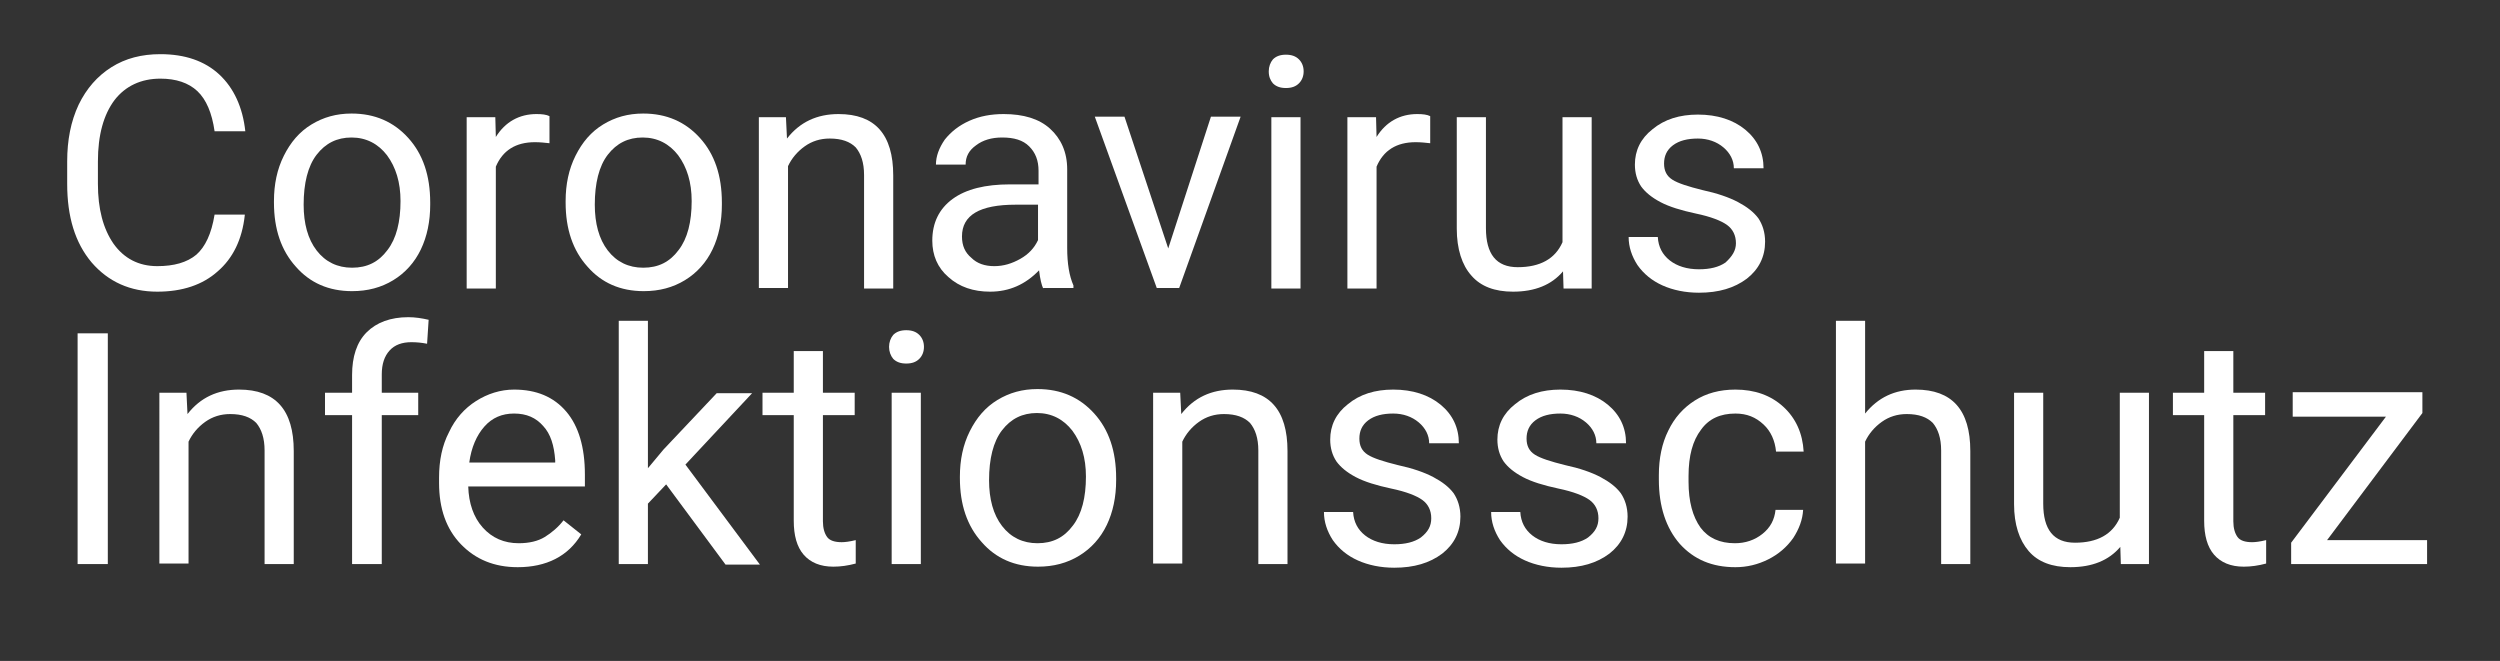
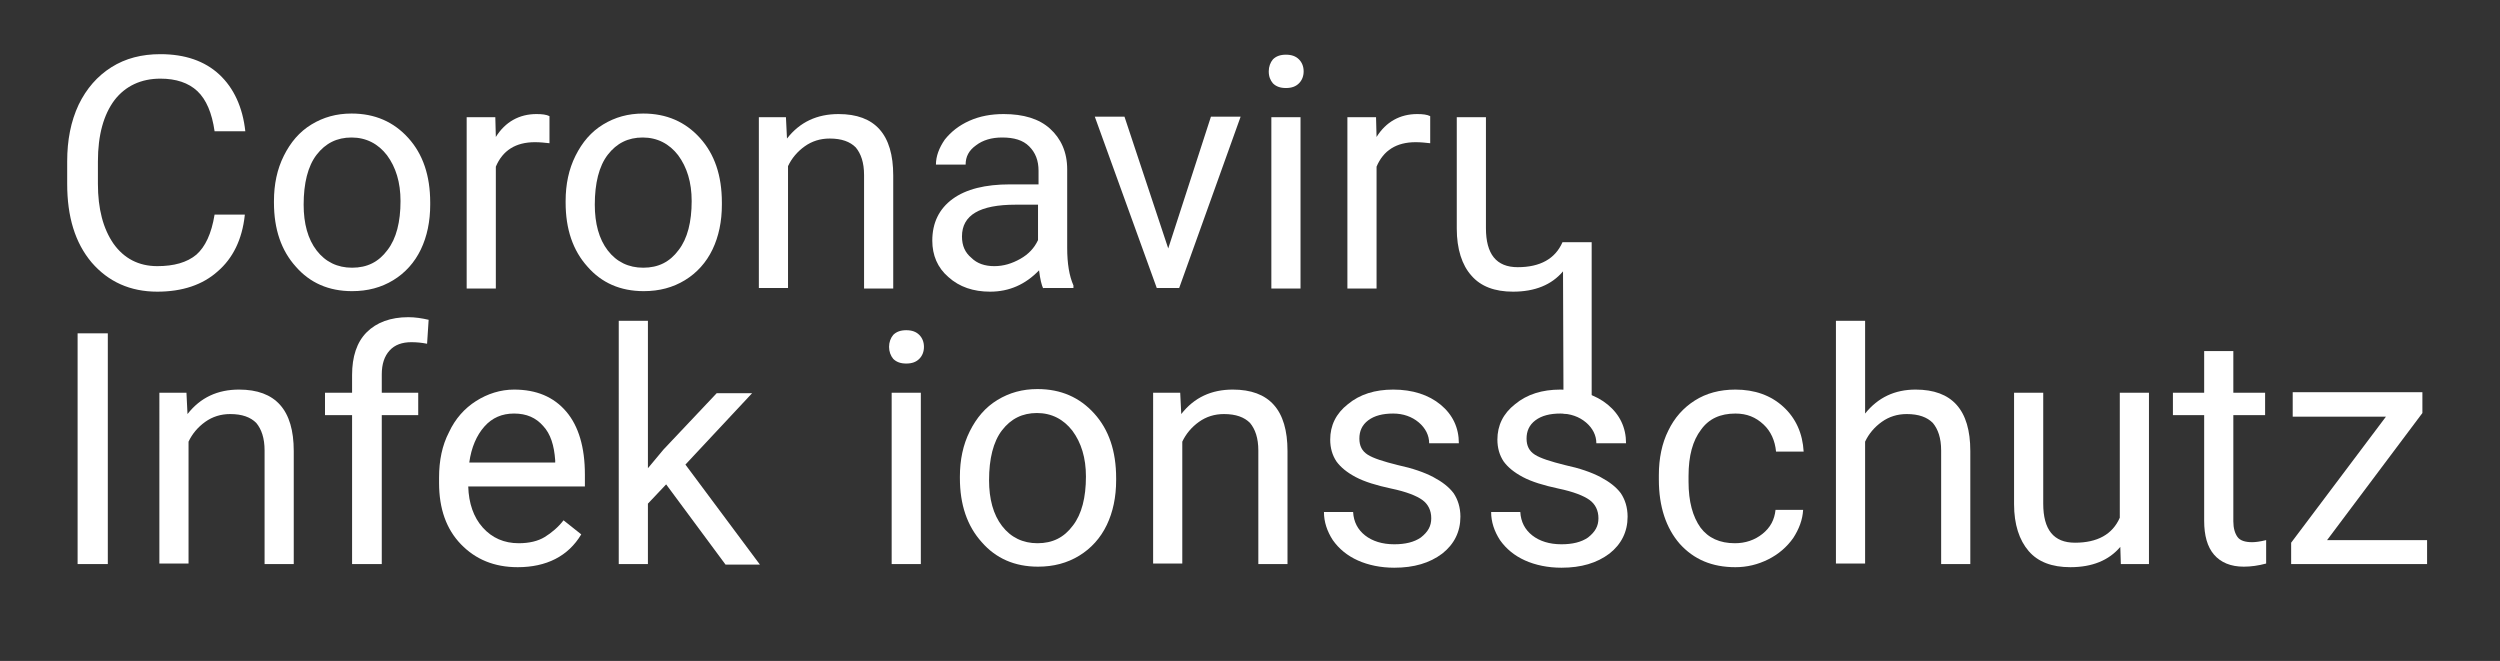
<svg xmlns="http://www.w3.org/2000/svg" version="1.1" id="Ebene_1" x="0px" y="0px" viewBox="0 0 480 126.9" style="enable-background:new 0 0 480 126.9;" xml:space="preserve">
  <rect x="0" y="0" width="480" height="126.9" fill="#333333" stroke="none" />
  <style type="text/css">
	.st0{fill:#FFFFFF;}
</style>
  <g>
    <path class="st0" d="M47,41.3c-0.5,4.7-2.3,8.3-5.2,10.8C38.9,54.7,35,56,30.2,56c-5.2,0-9.4-1.9-12.6-5.6   c-3.2-3.8-4.7-8.8-4.7-15.1V31c0-4.1,0.7-7.7,2.2-10.9c1.5-3.1,3.6-5.5,6.3-7.2s5.8-2.5,9.4-2.5c4.7,0,8.5,1.3,11.3,3.9   c2.8,2.6,4.5,6.3,5,10.9h-5.9c-0.5-3.5-1.6-6.1-3.3-7.7c-1.7-1.6-4.1-2.4-7.1-2.4c-3.7,0-6.7,1.4-8.8,4.1   c-2.1,2.8-3.2,6.7-3.2,11.8v4.3c0,4.8,1,8.6,3,11.5c2,2.8,4.8,4.3,8.4,4.3c3.2,0,5.7-0.7,7.5-2.2c1.7-1.5,2.9-4,3.5-7.7H47z" />
    <path class="st0" d="M52.6,38.6c0-3.2,0.6-6.1,1.9-8.7c1.3-2.6,3-4.6,5.3-6c2.3-1.4,4.8-2.1,7.7-2.1c4.5,0,8.1,1.6,10.9,4.7   c2.8,3.1,4.2,7.2,4.2,12.4v0.4c0,3.2-0.6,6.1-1.8,8.6c-1.2,2.5-3,4.5-5.3,5.9c-2.3,1.4-4.9,2.1-7.9,2.1c-4.5,0-8.1-1.6-10.8-4.7   c-2.8-3.1-4.2-7.2-4.2-12.3V38.6z M58.3,39.3c0,3.6,0.8,6.6,2.5,8.8c1.7,2.2,4,3.3,6.8,3.3c2.9,0,5.1-1.1,6.8-3.4   c1.7-2.2,2.5-5.4,2.5-9.4c0-3.6-0.9-6.5-2.6-8.8c-1.7-2.2-4-3.4-6.8-3.4c-2.8,0-5,1.1-6.7,3.3S58.3,35.2,58.3,39.3z" />
    <path class="st0" d="M105.5,27.5c-0.9-0.1-1.8-0.2-2.8-0.2c-3.7,0-6.2,1.6-7.5,4.7v23.4h-5.6V22.5h5.5l0.1,3.8   c1.8-2.9,4.5-4.4,7.8-4.4c1.1,0,1.9,0.1,2.5,0.4V27.5z" />
    <path class="st0" d="M108.6,38.6c0-3.2,0.6-6.1,1.9-8.7c1.3-2.6,3-4.6,5.3-6c2.3-1.4,4.8-2.1,7.7-2.1c4.5,0,8.1,1.6,10.9,4.7   c2.8,3.1,4.2,7.2,4.2,12.4v0.4c0,3.2-0.6,6.1-1.8,8.6c-1.2,2.5-3,4.5-5.3,5.9c-2.3,1.4-4.9,2.1-7.9,2.1c-4.5,0-8.1-1.6-10.8-4.7   c-2.8-3.1-4.2-7.2-4.2-12.3V38.6z M114.2,39.3c0,3.6,0.8,6.6,2.5,8.8c1.7,2.2,4,3.3,6.8,3.3c2.9,0,5.1-1.1,6.8-3.4   c1.7-2.2,2.5-5.4,2.5-9.4c0-3.6-0.9-6.5-2.6-8.8c-1.7-2.2-4-3.4-6.8-3.4c-2.8,0-5,1.1-6.7,3.3S114.2,35.2,114.2,39.3z" />
    <path class="st0" d="M150.9,22.5l0.2,4.1c2.5-3.2,5.8-4.7,9.9-4.7c7,0,10.5,3.9,10.5,11.8v21.7h-5.6V33.6c0-2.4-0.6-4.1-1.6-5.3   c-1.1-1.1-2.7-1.7-5-1.7c-1.8,0-3.4,0.5-4.8,1.5c-1.4,1-2.5,2.3-3.2,3.8v23.4h-5.6V22.5H150.9z" />
    <path class="st0" d="M200.3,55.4c-0.3-0.6-0.6-1.8-0.8-3.5c-2.6,2.7-5.7,4.1-9.4,4.1c-3.2,0-5.9-0.9-8-2.8c-2.1-1.8-3.1-4.2-3.1-7   c0-3.4,1.3-6.1,3.9-8c2.6-1.9,6.3-2.8,11-2.8h5.5v-2.6c0-2-0.6-3.5-1.8-4.7c-1.2-1.2-2.9-1.7-5.2-1.7c-2,0-3.7,0.5-5,1.5   c-1.4,1-2,2.2-2,3.7h-5.7c0-1.6,0.6-3.2,1.7-4.8c1.2-1.5,2.7-2.7,4.7-3.6c2-0.9,4.2-1.3,6.6-1.3c3.8,0,6.8,0.9,8.9,2.8   c2.1,1.9,3.3,4.5,3.3,7.8v15.1c0,3,0.4,5.4,1.2,7.2v0.5H200.3z M190.9,51.1c1.8,0,3.4-0.5,5-1.4c1.6-0.9,2.7-2.1,3.4-3.6v-6.8H195   c-6.9,0-10.3,2-10.3,6.1c0,1.8,0.6,3.1,1.8,4.1C187.6,50.6,189.1,51.1,190.9,51.1z" />
    <path class="st0" d="M224.3,47.7l8.2-25.3h5.7l-11.8,32.9h-4.3l-11.9-32.9h5.7L224.3,47.7z" />
    <path class="st0" d="M243.6,13.7c0-0.9,0.3-1.7,0.8-2.3c0.6-0.6,1.4-0.9,2.5-0.9s1.9,0.3,2.5,0.9c0.6,0.6,0.9,1.4,0.9,2.3   c0,0.9-0.3,1.7-0.9,2.3c-0.6,0.6-1.4,0.9-2.5,0.9s-1.9-0.3-2.5-0.9C243.9,15.4,243.6,14.7,243.6,13.7z M249.7,55.4h-5.6V22.5h5.6   V55.4z" />
    <path class="st0" d="M274.6,27.5c-0.9-0.1-1.8-0.2-2.8-0.2c-3.7,0-6.2,1.6-7.5,4.7v23.4h-5.6V22.5h5.5l0.1,3.8   c1.8-2.9,4.5-4.4,7.8-4.4c1.1,0,1.9,0.1,2.5,0.4V27.5z" />
-     <path class="st0" d="M300.1,52.1c-2.2,2.6-5.4,3.9-9.6,3.9c-3.5,0-6.2-1-8-3.1c-1.8-2-2.8-5.1-2.8-9V22.5h5.6v21.3   c0,5,2,7.5,6.1,7.5c4.3,0,7.2-1.6,8.6-4.8V22.5h5.6v32.9h-5.4L300.1,52.1z" />
-     <path class="st0" d="M333.3,46.7c0-1.5-0.6-2.7-1.7-3.5s-3.1-1.6-6-2.2c-2.8-0.6-5.1-1.3-6.8-2.2c-1.7-0.9-2.9-1.9-3.7-3   c-0.8-1.2-1.2-2.6-1.2-4.2c0-2.7,1.1-5,3.4-6.8c2.3-1.9,5.2-2.8,8.7-2.8c3.7,0,6.8,1,9.1,2.9c2.3,1.9,3.5,4.4,3.5,7.4h-5.7   c0-1.5-0.7-2.9-2-4c-1.3-1.1-3-1.7-4.9-1.7c-2,0-3.6,0.4-4.8,1.3c-1.2,0.9-1.7,2.1-1.7,3.5c0,1.4,0.5,2.4,1.6,3.1   c1.1,0.7,3,1.3,5.8,2c2.8,0.6,5.1,1.4,6.8,2.3c1.7,0.9,3,1.9,3.9,3.1c0.8,1.2,1.3,2.7,1.3,4.5c0,2.9-1.2,5.3-3.5,7.1   c-2.4,1.8-5.4,2.7-9.2,2.7c-2.6,0-5-0.5-7-1.4c-2-0.9-3.6-2.2-4.8-3.9c-1.1-1.7-1.7-3.5-1.7-5.4h5.6c0.1,1.9,0.9,3.4,2.3,4.5   c1.4,1.1,3.3,1.7,5.6,1.7c2.1,0,3.8-0.4,5.1-1.3C332.6,49.2,333.3,48.1,333.3,46.7z" />
+     <path class="st0" d="M300.1,52.1c-2.2,2.6-5.4,3.9-9.6,3.9c-3.5,0-6.2-1-8-3.1c-1.8-2-2.8-5.1-2.8-9V22.5h5.6v21.3   c0,5,2,7.5,6.1,7.5c4.3,0,7.2-1.6,8.6-4.8h5.6v32.9h-5.4L300.1,52.1z" />
  </g>
  <g>
    <path class="st0" d="M20.7,108.3h-5.8V64h5.8V108.3z" />
    <path class="st0" d="M35.8,75.4l0.2,4.1c2.5-3.2,5.8-4.7,9.9-4.7c7,0,10.5,3.9,10.5,11.8v21.7h-5.6V86.5c0-2.4-0.6-4.1-1.6-5.3   c-1.1-1.1-2.7-1.7-5-1.7c-1.8,0-3.4,0.5-4.8,1.5c-1.4,1-2.5,2.3-3.2,3.8v23.4h-5.6V75.4H35.8z" />
    <path class="st0" d="M67.6,108.3V79.7h-5.2v-4.3h5.2V72c0-3.5,0.9-6.3,2.8-8.2c1.9-1.9,4.6-2.9,8-2.9c1.3,0,2.6,0.2,3.9,0.5L82,66   c-1-0.2-2-0.3-3-0.3c-1.8,0-3.2,0.5-4.2,1.6c-1,1.1-1.5,2.6-1.5,4.6v3.5h7v4.3h-7v28.6H67.6z" />
    <path class="st0" d="M99.4,108.9c-4.5,0-8.1-1.5-10.9-4.4c-2.8-2.9-4.2-6.8-4.2-11.8v-1c0-3.3,0.6-6.2,1.9-8.7c1.2-2.6,3-4.6,5.2-6   c2.2-1.4,4.7-2.2,7.3-2.2c4.3,0,7.6,1.4,10,4.2c2.4,2.8,3.6,6.9,3.6,12.1v2.3H89.9c0.1,3.2,1,5.9,2.8,7.9c1.8,2,4.1,3,6.9,3   c2,0,3.7-0.4,5-1.2s2.6-1.9,3.6-3.2l3.4,2.7C109.1,106.8,104.9,108.9,99.4,108.9z M98.7,79.4c-2.3,0-4.2,0.8-5.7,2.5   c-1.5,1.7-2.5,4-2.9,6.9h16.5v-0.4c-0.2-2.9-0.9-5.1-2.3-6.6C102.9,80.2,101.1,79.4,98.7,79.4z" />
    <path class="st0" d="M127.9,93l-3.5,3.7v11.6h-5.6V61.6h5.6v28.3l3-3.6l10.2-10.8h6.8l-12.8,13.7l14.3,19.2h-6.6L127.9,93z" />
-     <path class="st0" d="M158,67.4v8h6.1v4.3H158v20.4c0,1.3,0.3,2.3,0.8,3c0.5,0.7,1.5,1,2.8,1c0.6,0,1.5-0.1,2.7-0.4v4.5   c-1.5,0.4-2.9,0.6-4.3,0.6c-2.5,0-4.4-0.8-5.7-2.3c-1.3-1.5-1.9-3.7-1.9-6.5V79.7h-6v-4.3h6v-8H158z" />
    <path class="st0" d="M170.7,66.6c0-0.9,0.3-1.7,0.8-2.3c0.6-0.6,1.4-0.9,2.5-0.9s1.9,0.3,2.5,0.9c0.6,0.6,0.9,1.4,0.9,2.3   c0,0.9-0.3,1.7-0.9,2.3c-0.6,0.6-1.4,0.9-2.5,0.9s-1.9-0.3-2.5-0.9C171,68.3,170.7,67.5,170.7,66.6z M176.8,108.3h-5.6V75.4h5.6   V108.3z" />
    <path class="st0" d="M184.3,91.5c0-3.2,0.6-6.1,1.9-8.7c1.3-2.6,3-4.6,5.3-6c2.3-1.4,4.8-2.1,7.7-2.1c4.5,0,8.1,1.6,10.9,4.7   c2.8,3.1,4.2,7.2,4.2,12.4v0.4c0,3.2-0.6,6.1-1.8,8.6c-1.2,2.5-3,4.5-5.3,5.9c-2.3,1.4-4.9,2.1-7.9,2.1c-4.5,0-8.1-1.6-10.8-4.7   c-2.8-3.1-4.2-7.2-4.2-12.3V91.5z M189.9,92.2c0,3.6,0.8,6.6,2.5,8.8c1.7,2.2,4,3.3,6.8,3.3c2.9,0,5.1-1.1,6.8-3.4   c1.7-2.2,2.5-5.4,2.5-9.4c0-3.6-0.9-6.5-2.6-8.8c-1.7-2.2-4-3.4-6.8-3.4c-2.8,0-5,1.1-6.7,3.3S189.9,88.1,189.9,92.2z" />
    <path class="st0" d="M226.6,75.4l0.2,4.1c2.5-3.2,5.8-4.7,9.9-4.7c7,0,10.5,3.9,10.5,11.8v21.7h-5.6V86.5c0-2.4-0.6-4.1-1.6-5.3   c-1.1-1.1-2.7-1.7-5-1.7c-1.8,0-3.4,0.5-4.8,1.5c-1.4,1-2.5,2.3-3.2,3.8v23.4h-5.6V75.4H226.6z" />
    <path class="st0" d="M274.8,99.5c0-1.5-0.6-2.7-1.7-3.5s-3.1-1.6-6-2.2c-2.8-0.6-5.1-1.3-6.8-2.2c-1.7-0.9-2.9-1.9-3.7-3   c-0.8-1.2-1.2-2.6-1.2-4.2c0-2.7,1.1-5,3.4-6.8c2.3-1.9,5.2-2.8,8.7-2.8c3.7,0,6.8,1,9.1,2.9c2.3,1.9,3.5,4.4,3.5,7.4h-5.7   c0-1.5-0.7-2.9-2-4c-1.3-1.1-3-1.7-4.9-1.7c-2,0-3.6,0.4-4.8,1.3c-1.2,0.9-1.7,2.1-1.7,3.5c0,1.4,0.5,2.4,1.6,3.1   c1.1,0.7,3,1.3,5.8,2c2.8,0.6,5.1,1.4,6.8,2.3c1.7,0.9,3,1.9,3.9,3.1c0.8,1.2,1.3,2.7,1.3,4.5c0,2.9-1.2,5.3-3.5,7.1   c-2.4,1.8-5.4,2.7-9.2,2.7c-2.6,0-5-0.5-7-1.4c-2-0.9-3.6-2.2-4.8-3.9c-1.1-1.7-1.7-3.5-1.7-5.4h5.6c0.1,1.9,0.9,3.4,2.3,4.5   c1.4,1.1,3.3,1.7,5.6,1.7c2.1,0,3.8-0.4,5.1-1.3C274.2,102.1,274.8,101,274.8,99.5z" />
    <path class="st0" d="M306.9,99.5c0-1.5-0.6-2.7-1.7-3.5s-3.1-1.6-6-2.2c-2.8-0.6-5.1-1.3-6.8-2.2c-1.7-0.9-2.9-1.9-3.7-3   c-0.8-1.2-1.2-2.6-1.2-4.2c0-2.7,1.1-5,3.4-6.8c2.3-1.9,5.2-2.8,8.7-2.8c3.7,0,6.8,1,9.1,2.9c2.3,1.9,3.5,4.4,3.5,7.4h-5.7   c0-1.5-0.7-2.9-2-4c-1.3-1.1-3-1.7-4.9-1.7c-2,0-3.6,0.4-4.8,1.3c-1.2,0.9-1.7,2.1-1.7,3.5c0,1.4,0.5,2.4,1.6,3.1   c1.1,0.7,3,1.3,5.8,2c2.8,0.6,5.1,1.4,6.8,2.3c1.7,0.9,3,1.9,3.9,3.1c0.8,1.2,1.3,2.7,1.3,4.5c0,2.9-1.2,5.3-3.5,7.1   c-2.4,1.8-5.4,2.7-9.2,2.7c-2.6,0-5-0.5-7-1.4c-2-0.9-3.6-2.2-4.8-3.9c-1.1-1.7-1.7-3.5-1.7-5.4h5.6c0.1,1.9,0.9,3.4,2.3,4.5   c1.4,1.1,3.3,1.7,5.6,1.7c2.1,0,3.8-0.4,5.1-1.3C306.3,102.1,306.9,101,306.9,99.5z" />
    <path class="st0" d="M333.1,104.3c2,0,3.8-0.6,5.3-1.8s2.3-2.7,2.5-4.6h5.3c-0.1,1.9-0.8,3.7-1.9,5.4c-1.2,1.7-2.8,3.1-4.8,4.1   s-4.1,1.5-6.3,1.5c-4.5,0-8-1.5-10.7-4.5c-2.6-3-4-7.1-4-12.3v-0.9c0-3.2,0.6-6.1,1.8-8.5c1.2-2.5,2.9-4.4,5.1-5.8   c2.2-1.4,4.8-2.1,7.8-2.1c3.7,0,6.8,1.1,9.2,3.3c2.4,2.2,3.7,5.1,3.9,8.6h-5.3c-0.2-2.1-1-3.9-2.4-5.2c-1.5-1.4-3.2-2.1-5.4-2.1   c-2.9,0-5.1,1-6.6,3.1c-1.6,2.1-2.4,5-2.4,8.9v1.1c0,3.8,0.8,6.7,2.3,8.8C328,103.3,330.2,104.3,333.1,104.3z" />
    <path class="st0" d="M358.1,79.4c2.5-3.1,5.7-4.6,9.7-4.6c7,0,10.5,3.9,10.5,11.8v21.7h-5.6V86.5c0-2.4-0.6-4.1-1.6-5.3   c-1.1-1.1-2.7-1.7-5-1.7c-1.8,0-3.4,0.5-4.8,1.5c-1.4,1-2.5,2.3-3.2,3.8v23.4h-5.6V61.6h5.6V79.4z" />
    <path class="st0" d="M407.1,105c-2.2,2.6-5.4,3.9-9.6,3.9c-3.5,0-6.2-1-8-3.1s-2.8-5.1-2.8-9V75.4h5.6v21.3c0,5,2,7.5,6.1,7.5   c4.3,0,7.2-1.6,8.6-4.8V75.4h5.6v32.9h-5.4L407.1,105z" />
    <path class="st0" d="M428.8,67.4v8h6.1v4.3h-6.1v20.4c0,1.3,0.3,2.3,0.8,3c0.5,0.7,1.5,1,2.8,1c0.6,0,1.5-0.1,2.7-0.4v4.5   c-1.5,0.4-2.9,0.6-4.3,0.6c-2.5,0-4.4-0.8-5.7-2.3c-1.3-1.5-1.9-3.7-1.9-6.5V79.7h-6v-4.3h6v-8H428.8z" />
    <path class="st0" d="M446.8,103.7H466v4.6h-26.1v-4.1L458.1,80h-17.9v-4.7h24.9v4L446.8,103.7z" />
  </g>
</svg>